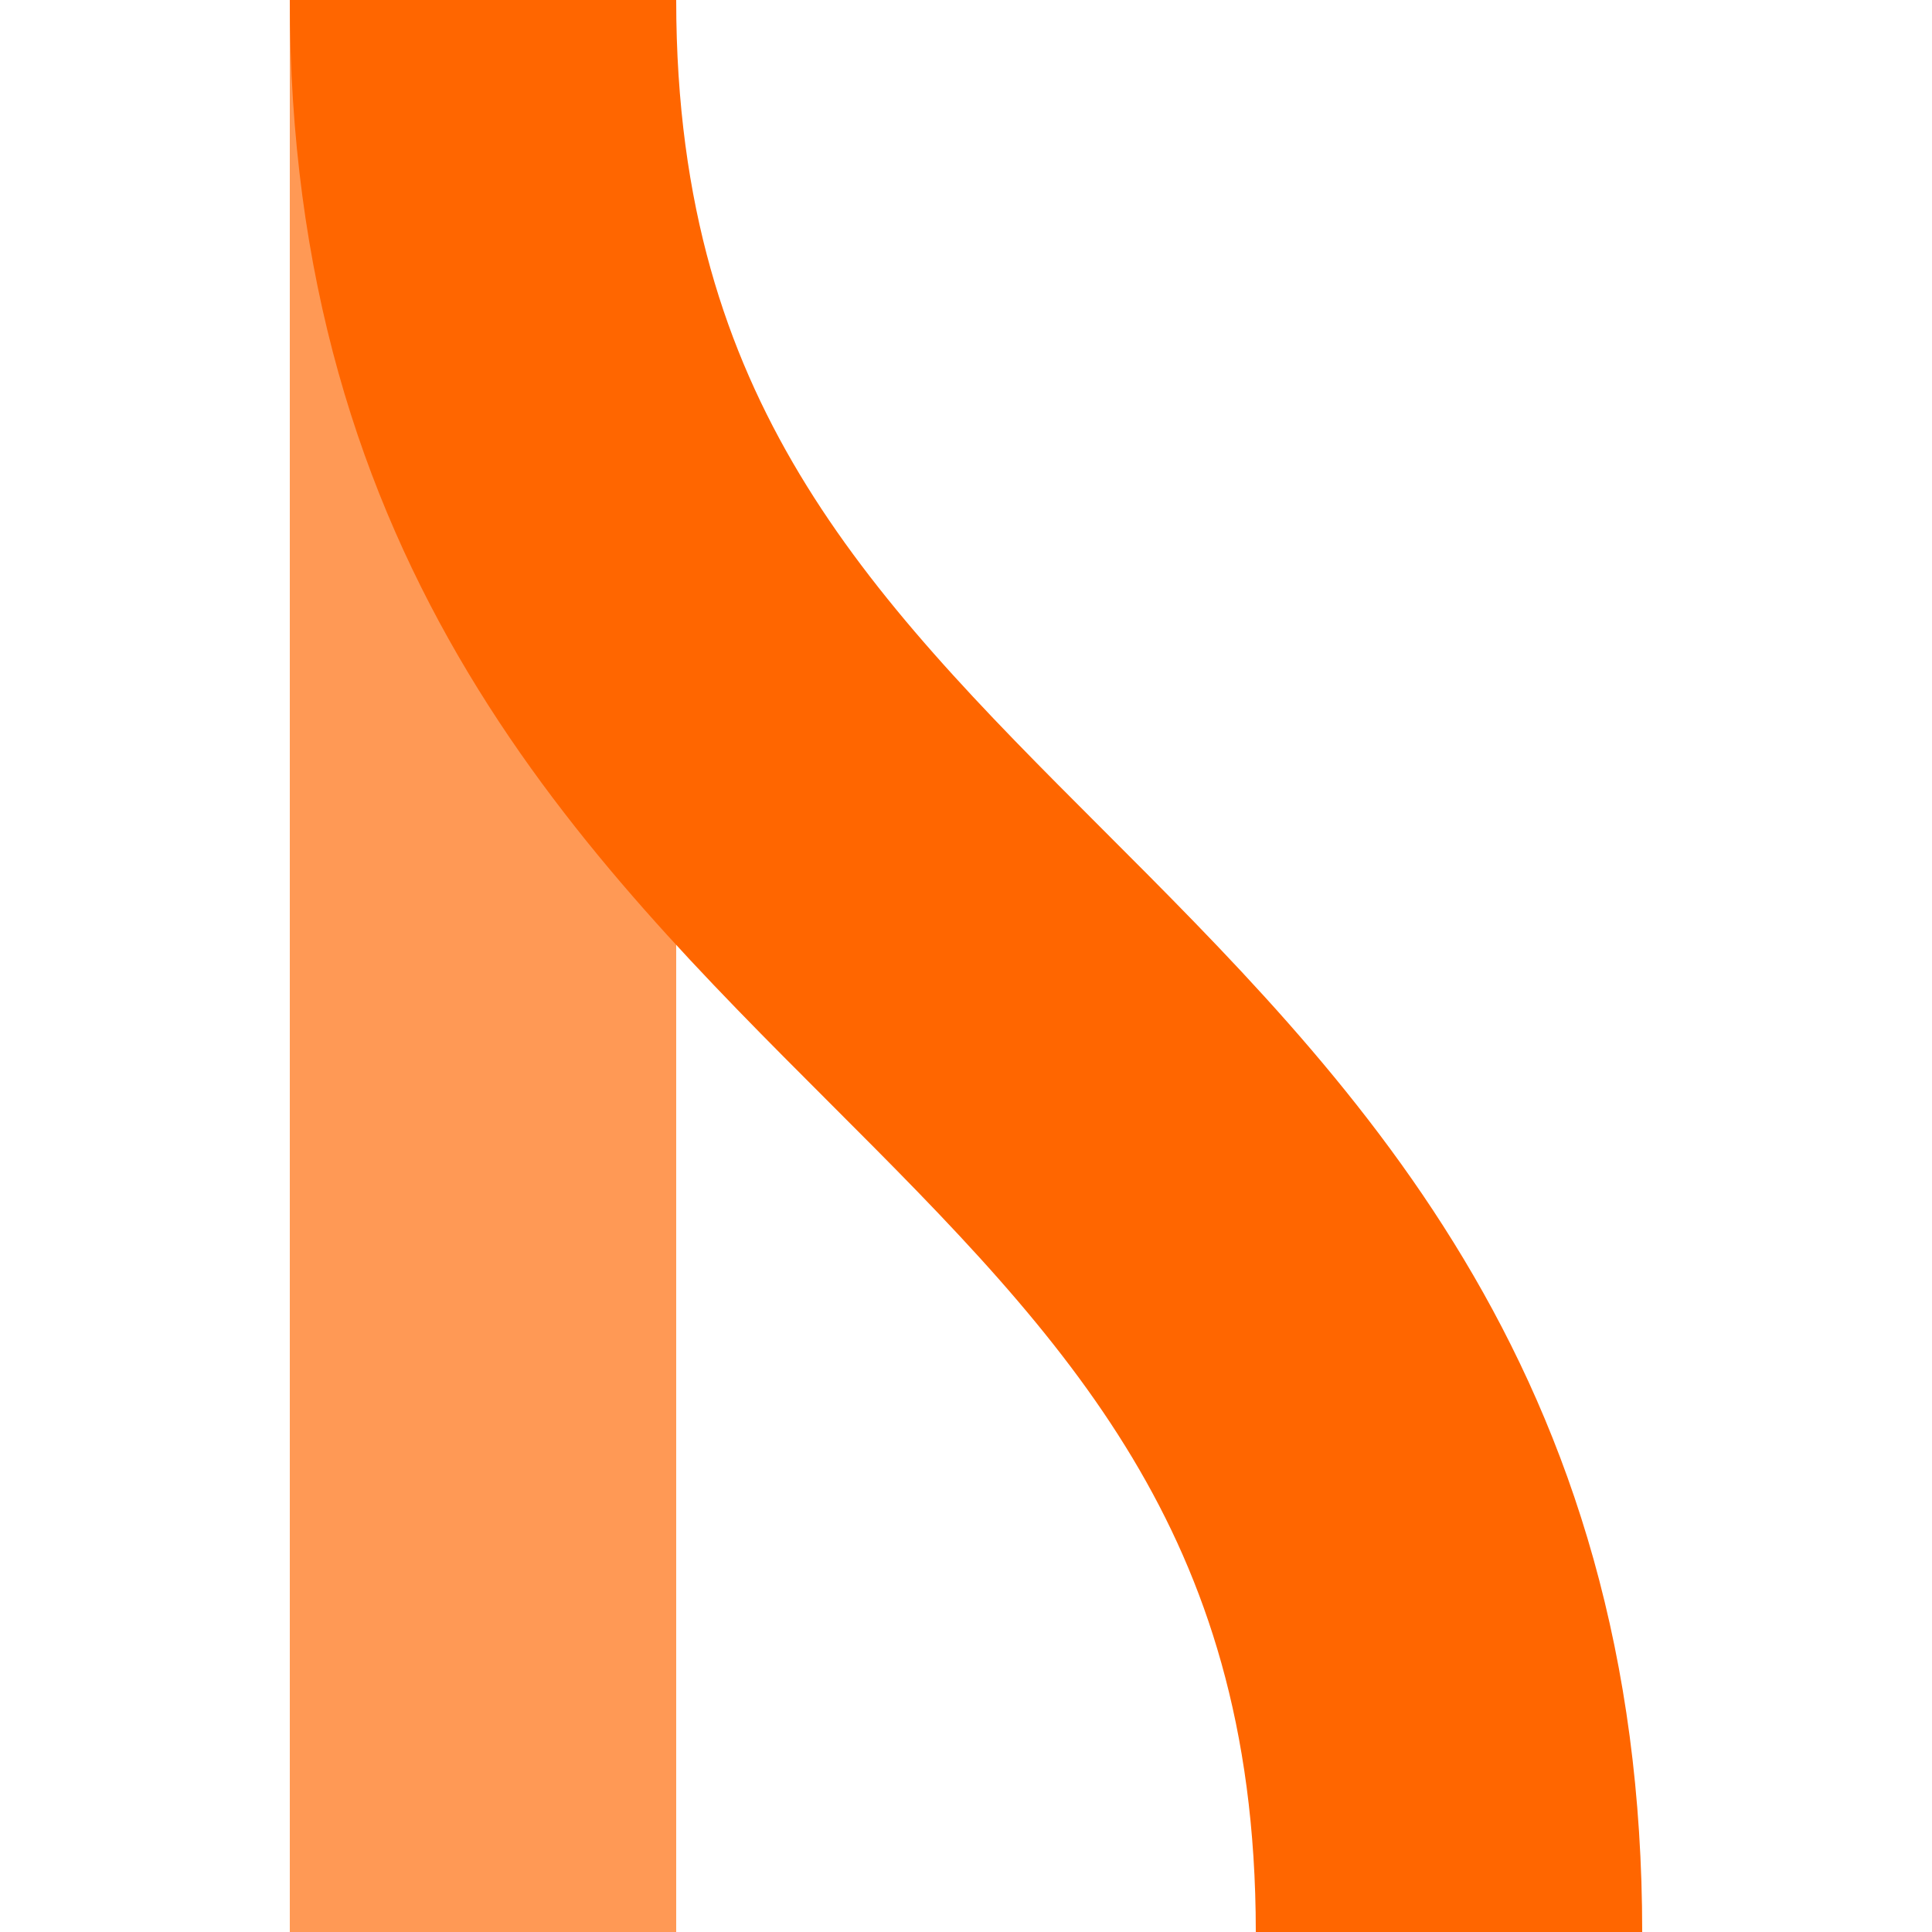
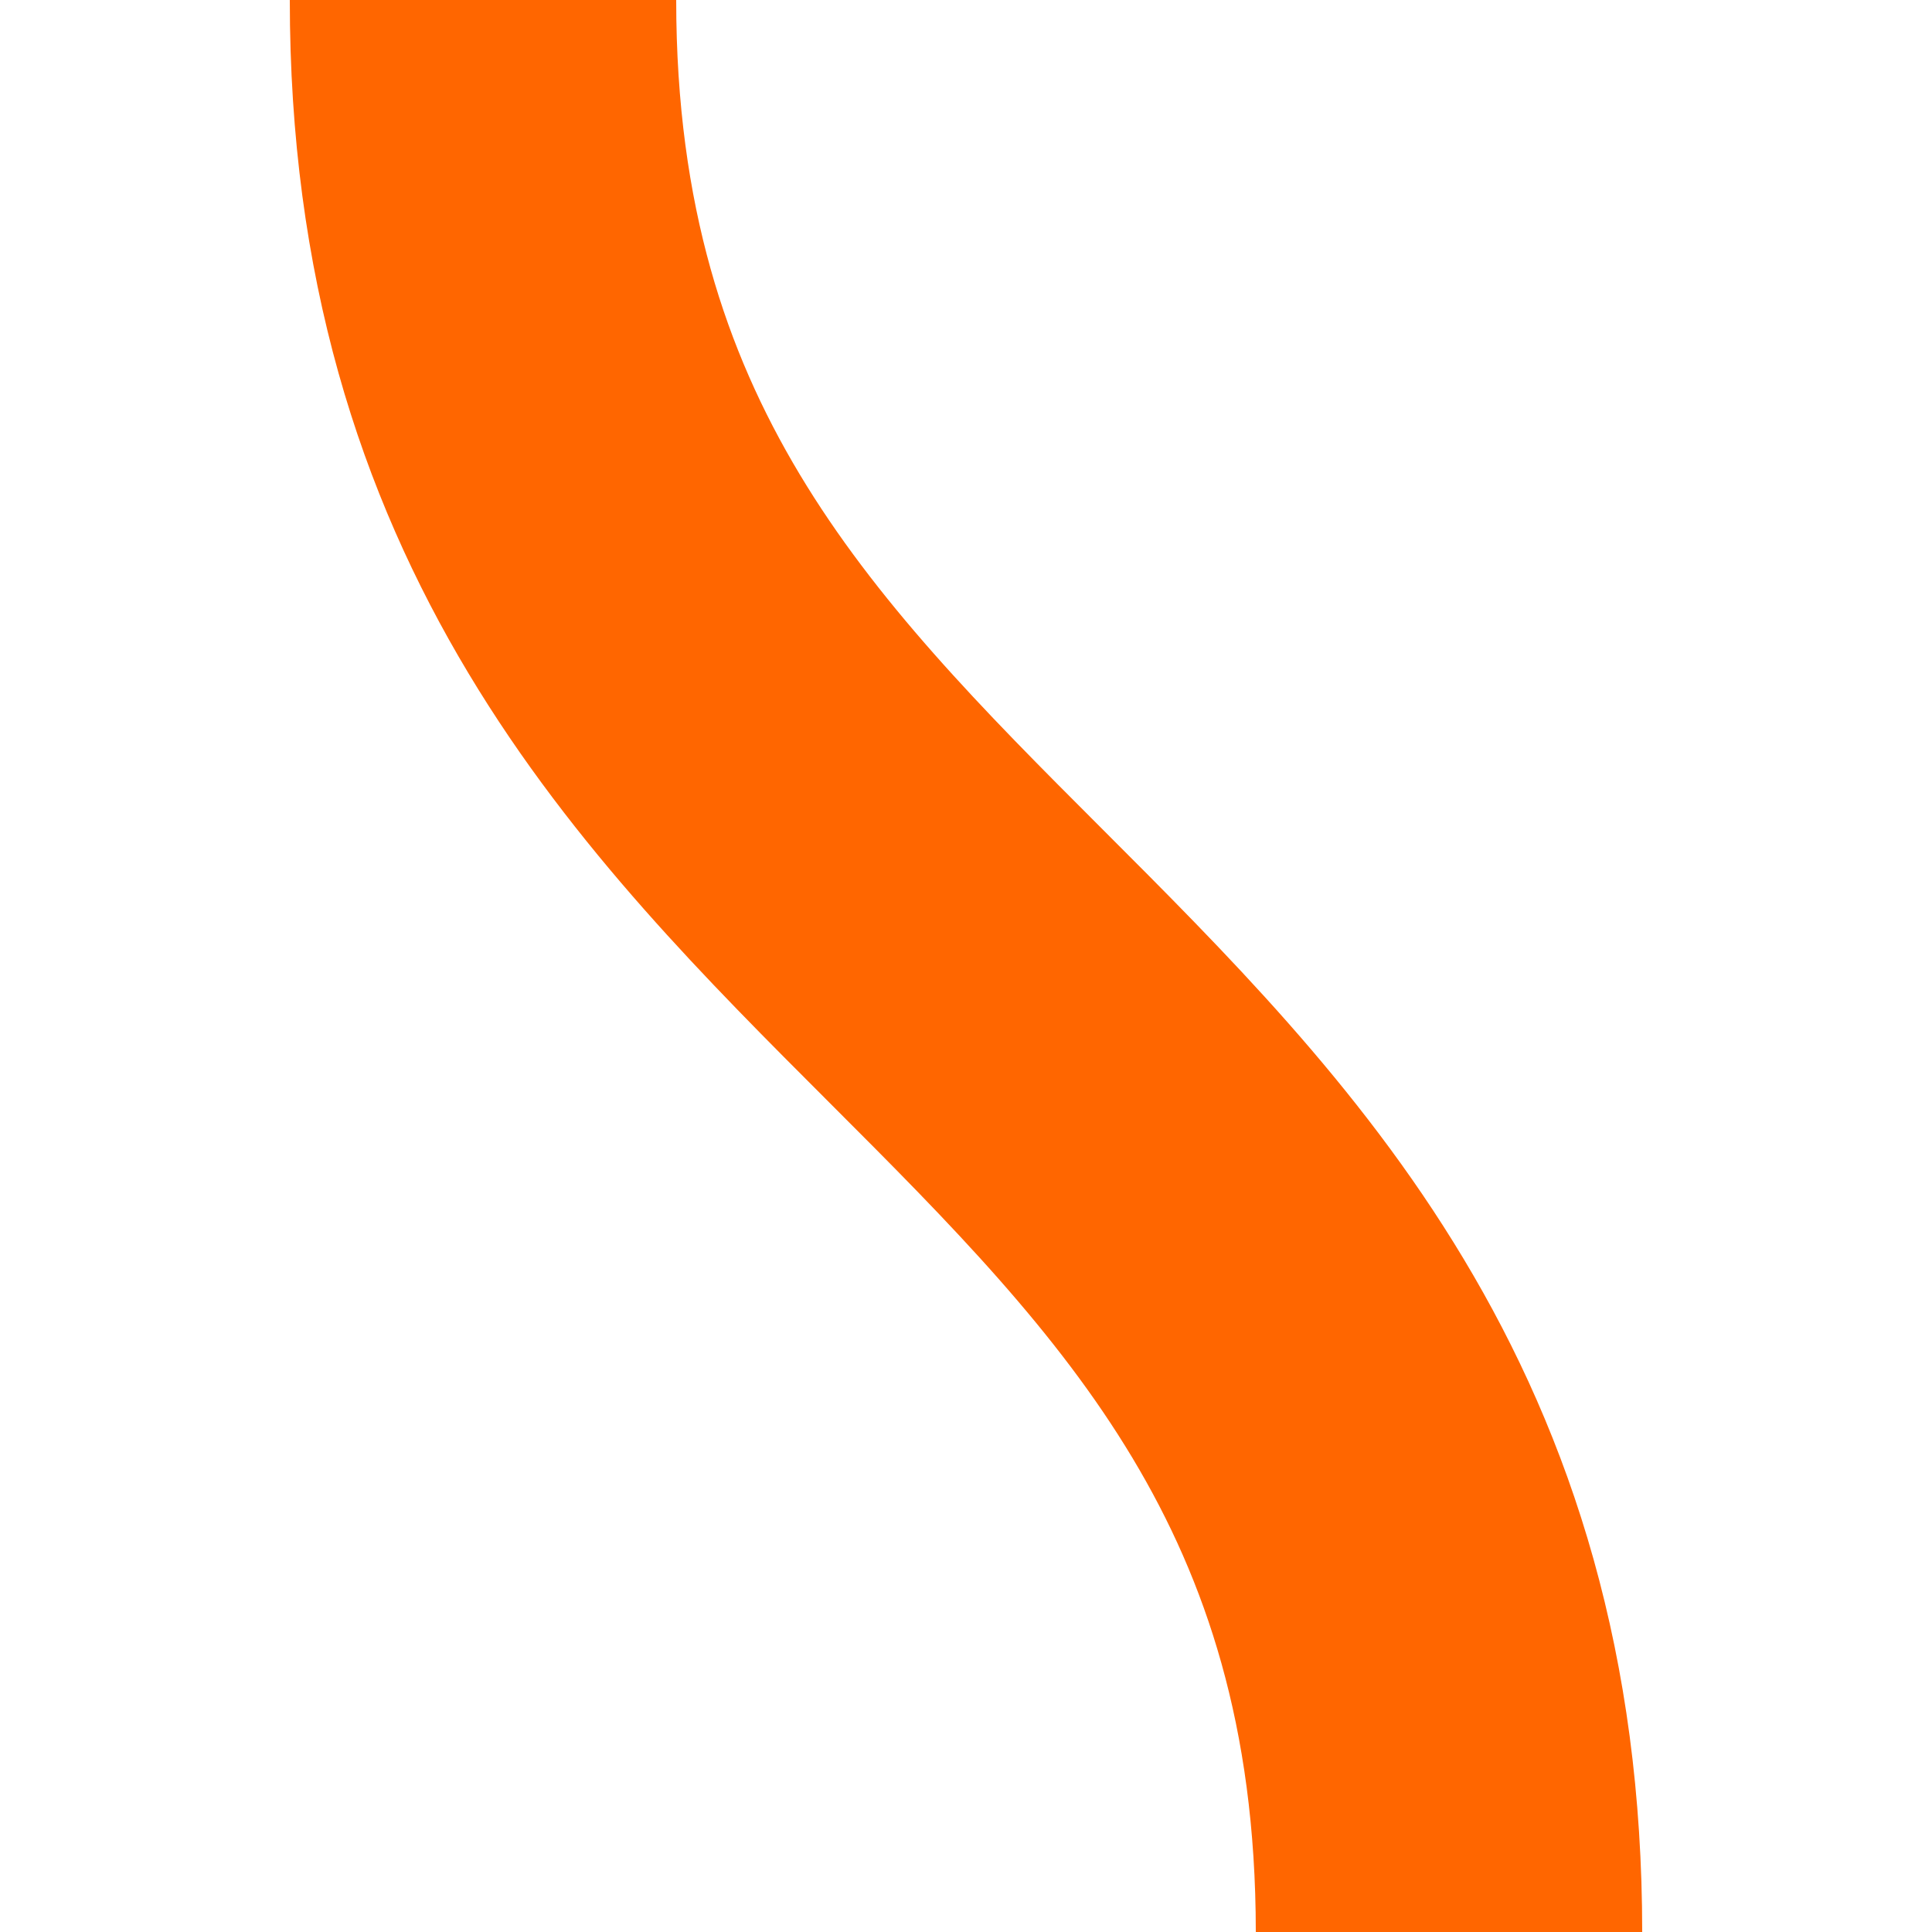
<svg xmlns="http://www.w3.org/2000/svg" width="500" height="500">
  <title>xvSHI2gl- orange</title>
  <g stroke-width="100" fill="none">
-     <path d="M 125,0 V 500" stroke="#ff9955" />
    <path d="M 375,500 C 375,250 125,250 125,0" stroke="#ff6600" />
  </g>
</svg>